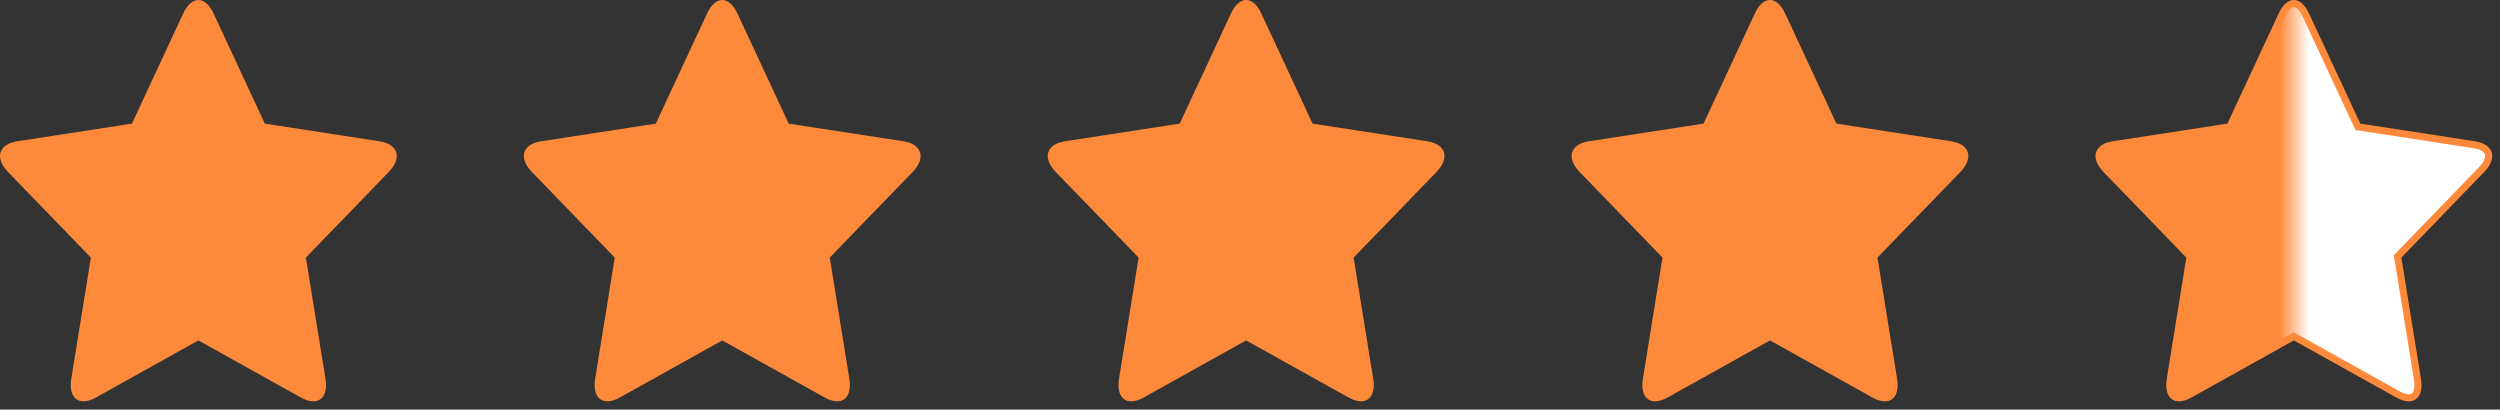
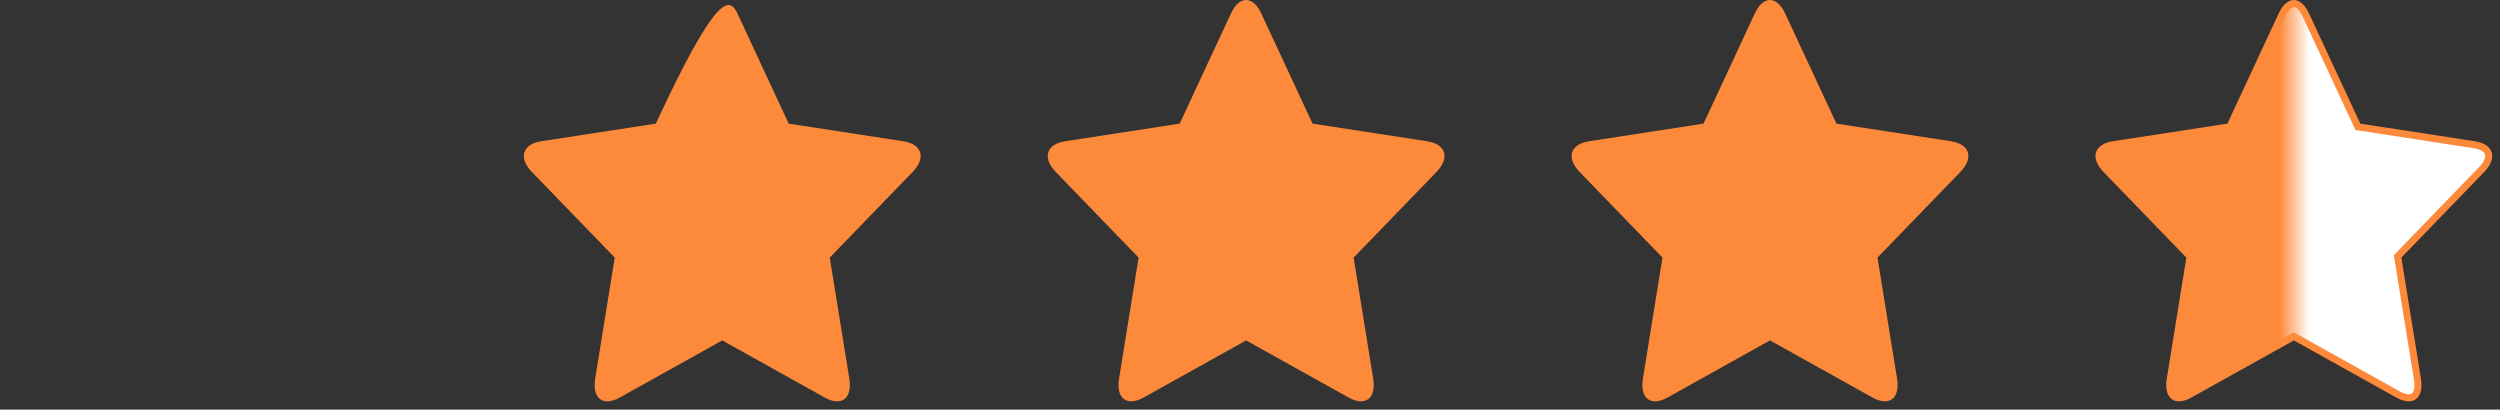
<svg xmlns="http://www.w3.org/2000/svg" width="177" height="29" viewBox="0 0 177 29" fill="none">
  <rect x="0" y="0" width="177" height="29" fill="#333333" stroke="none" />
-   <path fill-rule="evenodd" clip-rule="evenodd" d="M14.045 24.101L6.79 28.145C5.601 28.808 4.821 28.209 5.049 26.804L6.434 18.238L0.565 12.172C-0.397 11.178 -0.101 10.206 1.23 10.001L9.341 8.752L12.969 0.958C13.564 -0.319 14.527 -0.32 15.122 0.958L18.749 8.752L26.861 10.001C28.19 10.206 28.489 11.177 27.526 12.172L21.657 18.238L23.042 26.804C23.269 28.207 22.491 28.808 21.301 28.145L14.045 24.101Z" fill="#FD893A" />
-   <path fill-rule="evenodd" clip-rule="evenodd" d="M51.135 24.101L43.88 28.145C42.691 28.808 41.911 28.209 42.139 26.804L43.524 18.238L37.654 12.172C36.693 11.178 36.989 10.206 38.319 10.001L46.431 8.752L50.059 0.958C50.653 -0.319 51.617 -0.32 52.212 0.958L55.839 8.752L63.951 10.001C65.28 10.206 65.579 11.177 64.616 12.172L58.746 18.238L60.132 26.804C60.359 28.207 59.581 28.808 58.391 28.145L51.135 24.101Z" fill="#FD893A" />
+   <path fill-rule="evenodd" clip-rule="evenodd" d="M51.135 24.101L43.88 28.145C42.691 28.808 41.911 28.209 42.139 26.804L43.524 18.238L37.654 12.172C36.693 11.178 36.989 10.206 38.319 10.001L46.431 8.752C50.653 -0.319 51.617 -0.32 52.212 0.958L55.839 8.752L63.951 10.001C65.28 10.206 65.579 11.177 64.616 12.172L58.746 18.238L60.132 26.804C60.359 28.207 59.581 28.808 58.391 28.145L51.135 24.101Z" fill="#FD893A" />
  <path fill-rule="evenodd" clip-rule="evenodd" d="M88.225 24.101L80.97 28.145C79.781 28.808 79.001 28.209 79.228 26.804L80.614 18.238L74.744 12.172C73.782 11.178 74.079 10.206 75.409 10.001L83.521 8.752L87.149 0.958C87.743 -0.319 88.706 -0.32 89.301 0.958L92.929 8.752L101.041 10.001C102.37 10.206 102.669 11.177 101.706 12.172L95.836 18.238L97.222 26.804C97.449 28.207 96.67 28.808 95.481 28.145L88.225 24.101Z" fill="#FD893A" />
  <path fill-rule="evenodd" clip-rule="evenodd" d="M125.315 24.101L118.06 28.145C116.871 28.808 116.091 28.209 116.318 26.804L117.704 18.238L111.834 12.172C110.872 11.178 111.169 10.206 112.499 10.001L120.611 8.752L124.239 0.958C124.833 -0.319 125.796 -0.32 126.391 0.958L130.019 8.752L138.131 10.001C139.46 10.206 139.758 11.177 138.796 12.172L132.926 18.238L134.312 26.804C134.539 28.207 133.76 28.808 132.57 28.145L125.315 24.101Z" fill="#FD893A" />
  <path d="M162.527 23.883L162.405 23.815L162.283 23.883L155.028 27.927C154.468 28.239 154.097 28.204 153.9 28.052C153.695 27.894 153.546 27.514 153.655 26.844L155.04 18.278L155.06 18.154L154.973 18.064L149.104 11.998C148.651 11.53 148.554 11.13 148.636 10.864C148.716 10.603 149.007 10.344 149.627 10.248L157.739 8.999L157.871 8.978L157.927 8.857L161.555 1.064C161.839 0.454 162.164 0.25 162.405 0.25C162.645 0.25 162.97 0.453 163.254 1.064L166.882 8.857L166.939 8.978L167.071 8.999L175.182 10.248C175.802 10.344 176.093 10.603 176.173 10.864C176.255 11.13 176.159 11.53 175.706 11.998L169.836 18.064L169.749 18.154L169.769 18.278L171.155 26.844C171.263 27.513 171.115 27.893 170.91 28.052C170.713 28.203 170.342 28.239 169.782 27.927L162.527 23.883Z" fill="url(#paint0_linear_11_19)" stroke="#FD893A" stroke-width="0.5" />
  <defs>
    <linearGradient id="paint0_linear_11_19" x1="157.5" y1="16.5" x2="163.5" y2="16.5" gradientUnits="userSpaceOnUse">
      <stop stop-color="#FD893A" />
      <stop offset="0.648" stop-color="#FD893A" />
      <stop offset="1" stop-color="white" />
    </linearGradient>
  </defs>
</svg>